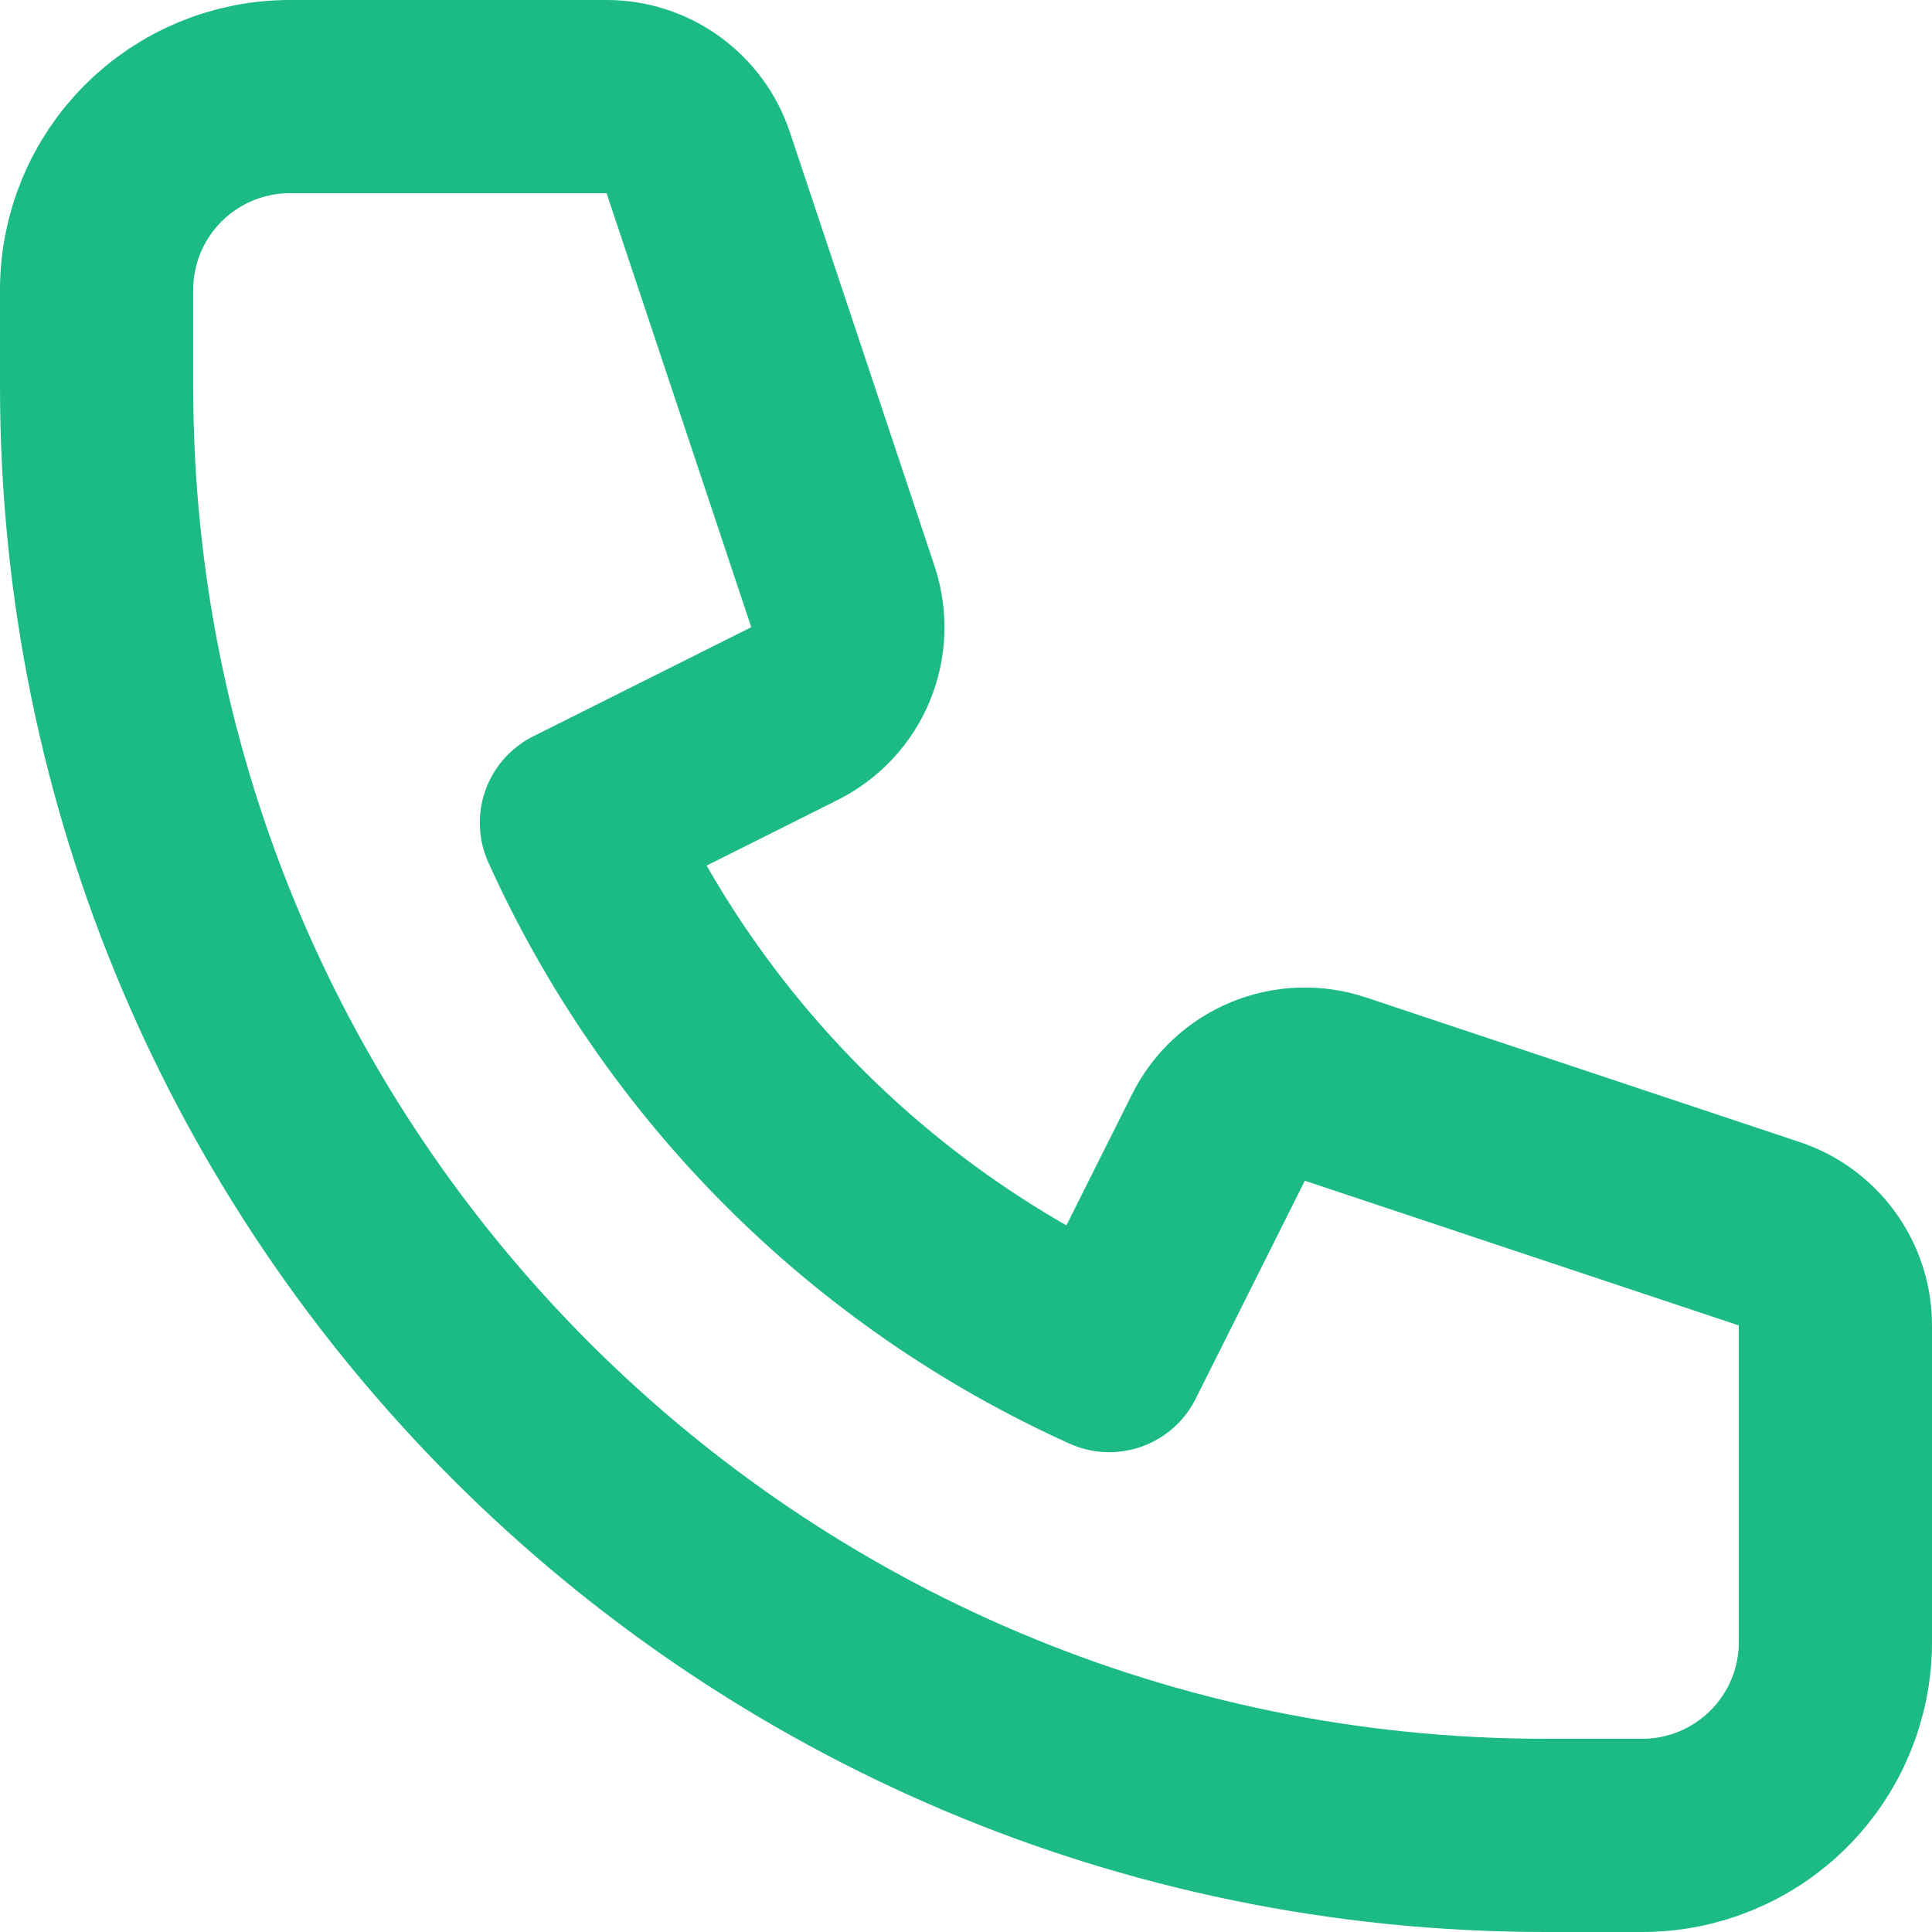
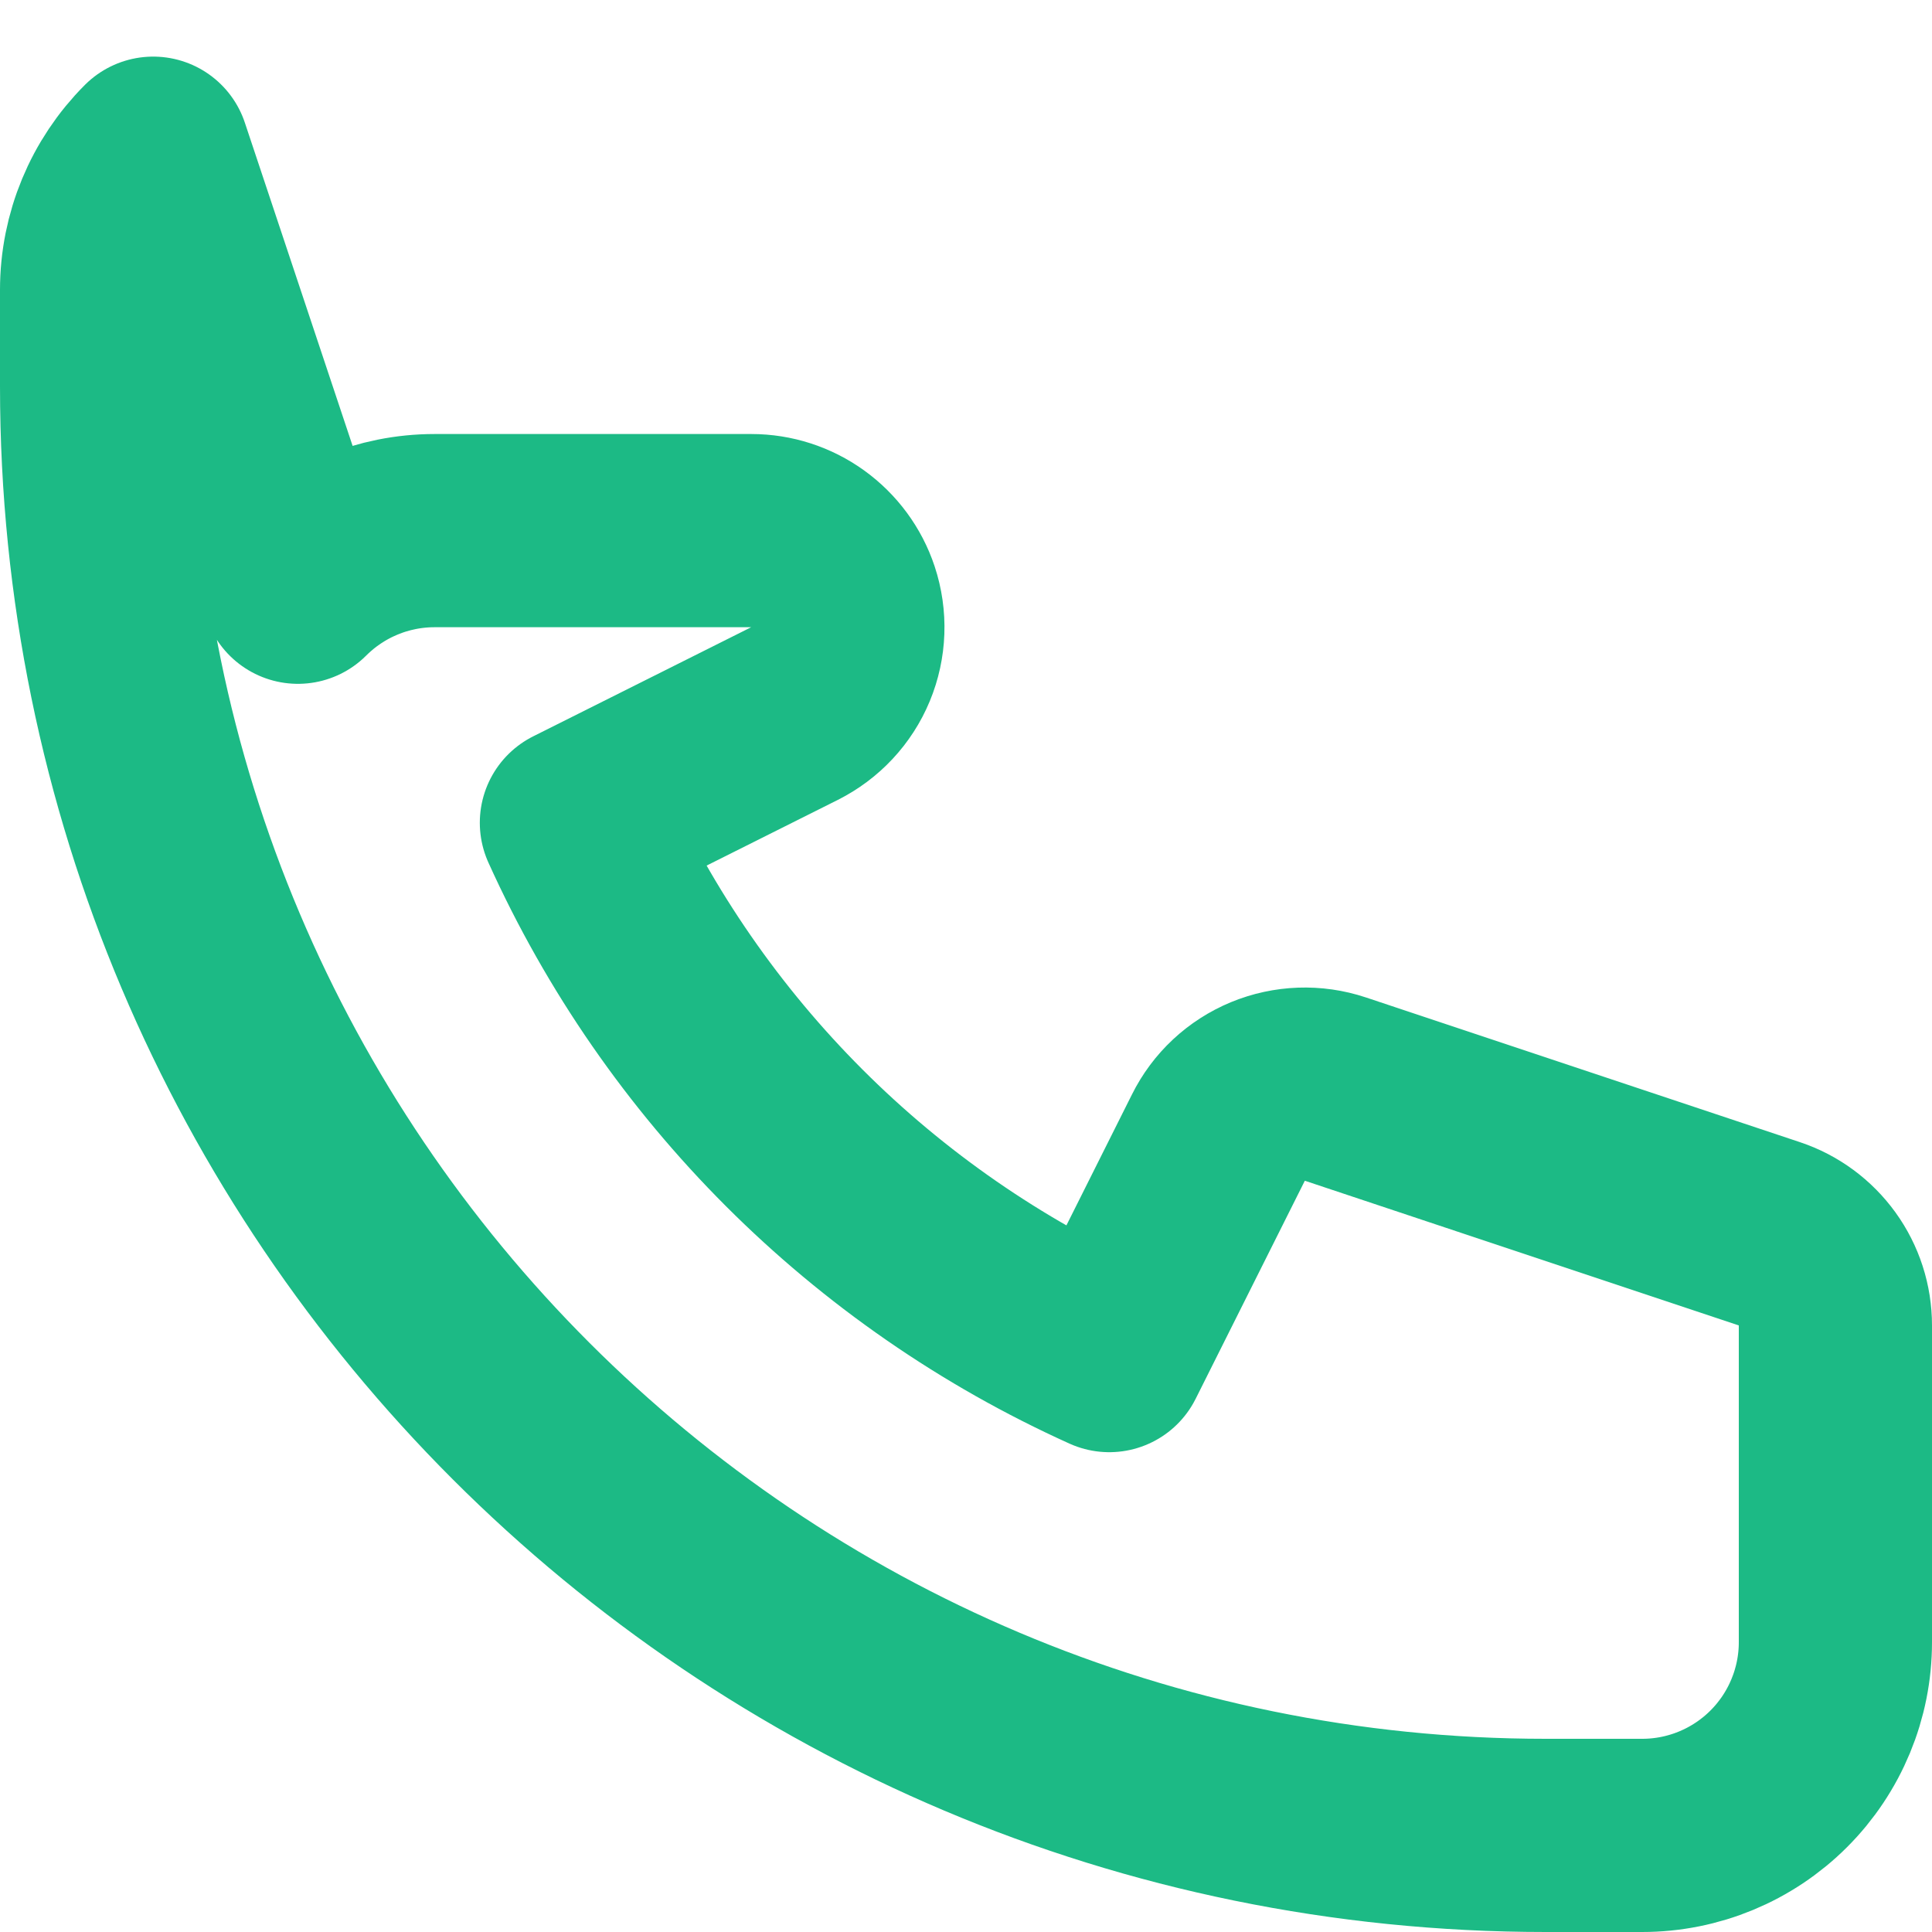
<svg xmlns="http://www.w3.org/2000/svg" version="1.1" width="20" height="20" viewBox="0,0,256,256">
  <g fill="none" fill-rule="nonzero" stroke="#1cba85" stroke-width="2" stroke-linecap="round" stroke-linejoin="round" stroke-miterlimit="10" stroke-dasharray="" stroke-dashoffset="0" font-family="none" font-weight="none" font-size="none" text-anchor="none" style="mix-blend-mode: normal">
    <g transform="translate(0,0) scale(12.8,12.8)">
-       <path d="M1.586,1.586c-0.375,0.375 -0.586,0.884 -0.586,1.414v1c0,8.284 6.716,15 15,15h1c0.53,0 1.039,-0.211 1.414,-0.586c0.375,-0.375 0.586,-0.884 0.586,-1.414v-3.279c0,-0.21 -0.066,-0.415 -0.189,-0.585c-0.123,-0.17 -0.296,-0.298 -0.495,-0.364l-4.493,-1.498c-0.228,-0.076 -0.476,-0.067 -0.699,0.025c-0.222,0.092 -0.404,0.261 -0.511,0.477l-1.13,2.257c-2.449,-1.106 -4.41,-3.067 -5.516,-5.516l2.257,-1.13c0.215,-0.108 0.385,-0.289 0.477,-0.511c0.092,-0.222 0.101,-0.47 0.025,-0.699l-1.498,-4.493c-0.066,-0.199 -0.194,-0.372 -0.364,-0.495c-0.17,-0.123 -0.375,-0.189 -0.584,-0.189h-3.28c-0.53,0 -1.039,0.211 -1.414,0.586z" />
+       <path d="M1.586,1.586c-0.375,0.375 -0.586,0.884 -0.586,1.414v1c0,8.284 6.716,15 15,15h1c0.53,0 1.039,-0.211 1.414,-0.586c0.375,-0.375 0.586,-0.884 0.586,-1.414v-3.279c0,-0.21 -0.066,-0.415 -0.189,-0.585c-0.123,-0.17 -0.296,-0.298 -0.495,-0.364l-4.493,-1.498c-0.228,-0.076 -0.476,-0.067 -0.699,0.025c-0.222,0.092 -0.404,0.261 -0.511,0.477l-1.13,2.257c-2.449,-1.106 -4.41,-3.067 -5.516,-5.516l2.257,-1.13c0.215,-0.108 0.385,-0.289 0.477,-0.511c0.092,-0.222 0.101,-0.47 0.025,-0.699c-0.066,-0.199 -0.194,-0.372 -0.364,-0.495c-0.17,-0.123 -0.375,-0.189 -0.584,-0.189h-3.28c-0.53,0 -1.039,0.211 -1.414,0.586z" />
    </g>
  </g>
</svg>